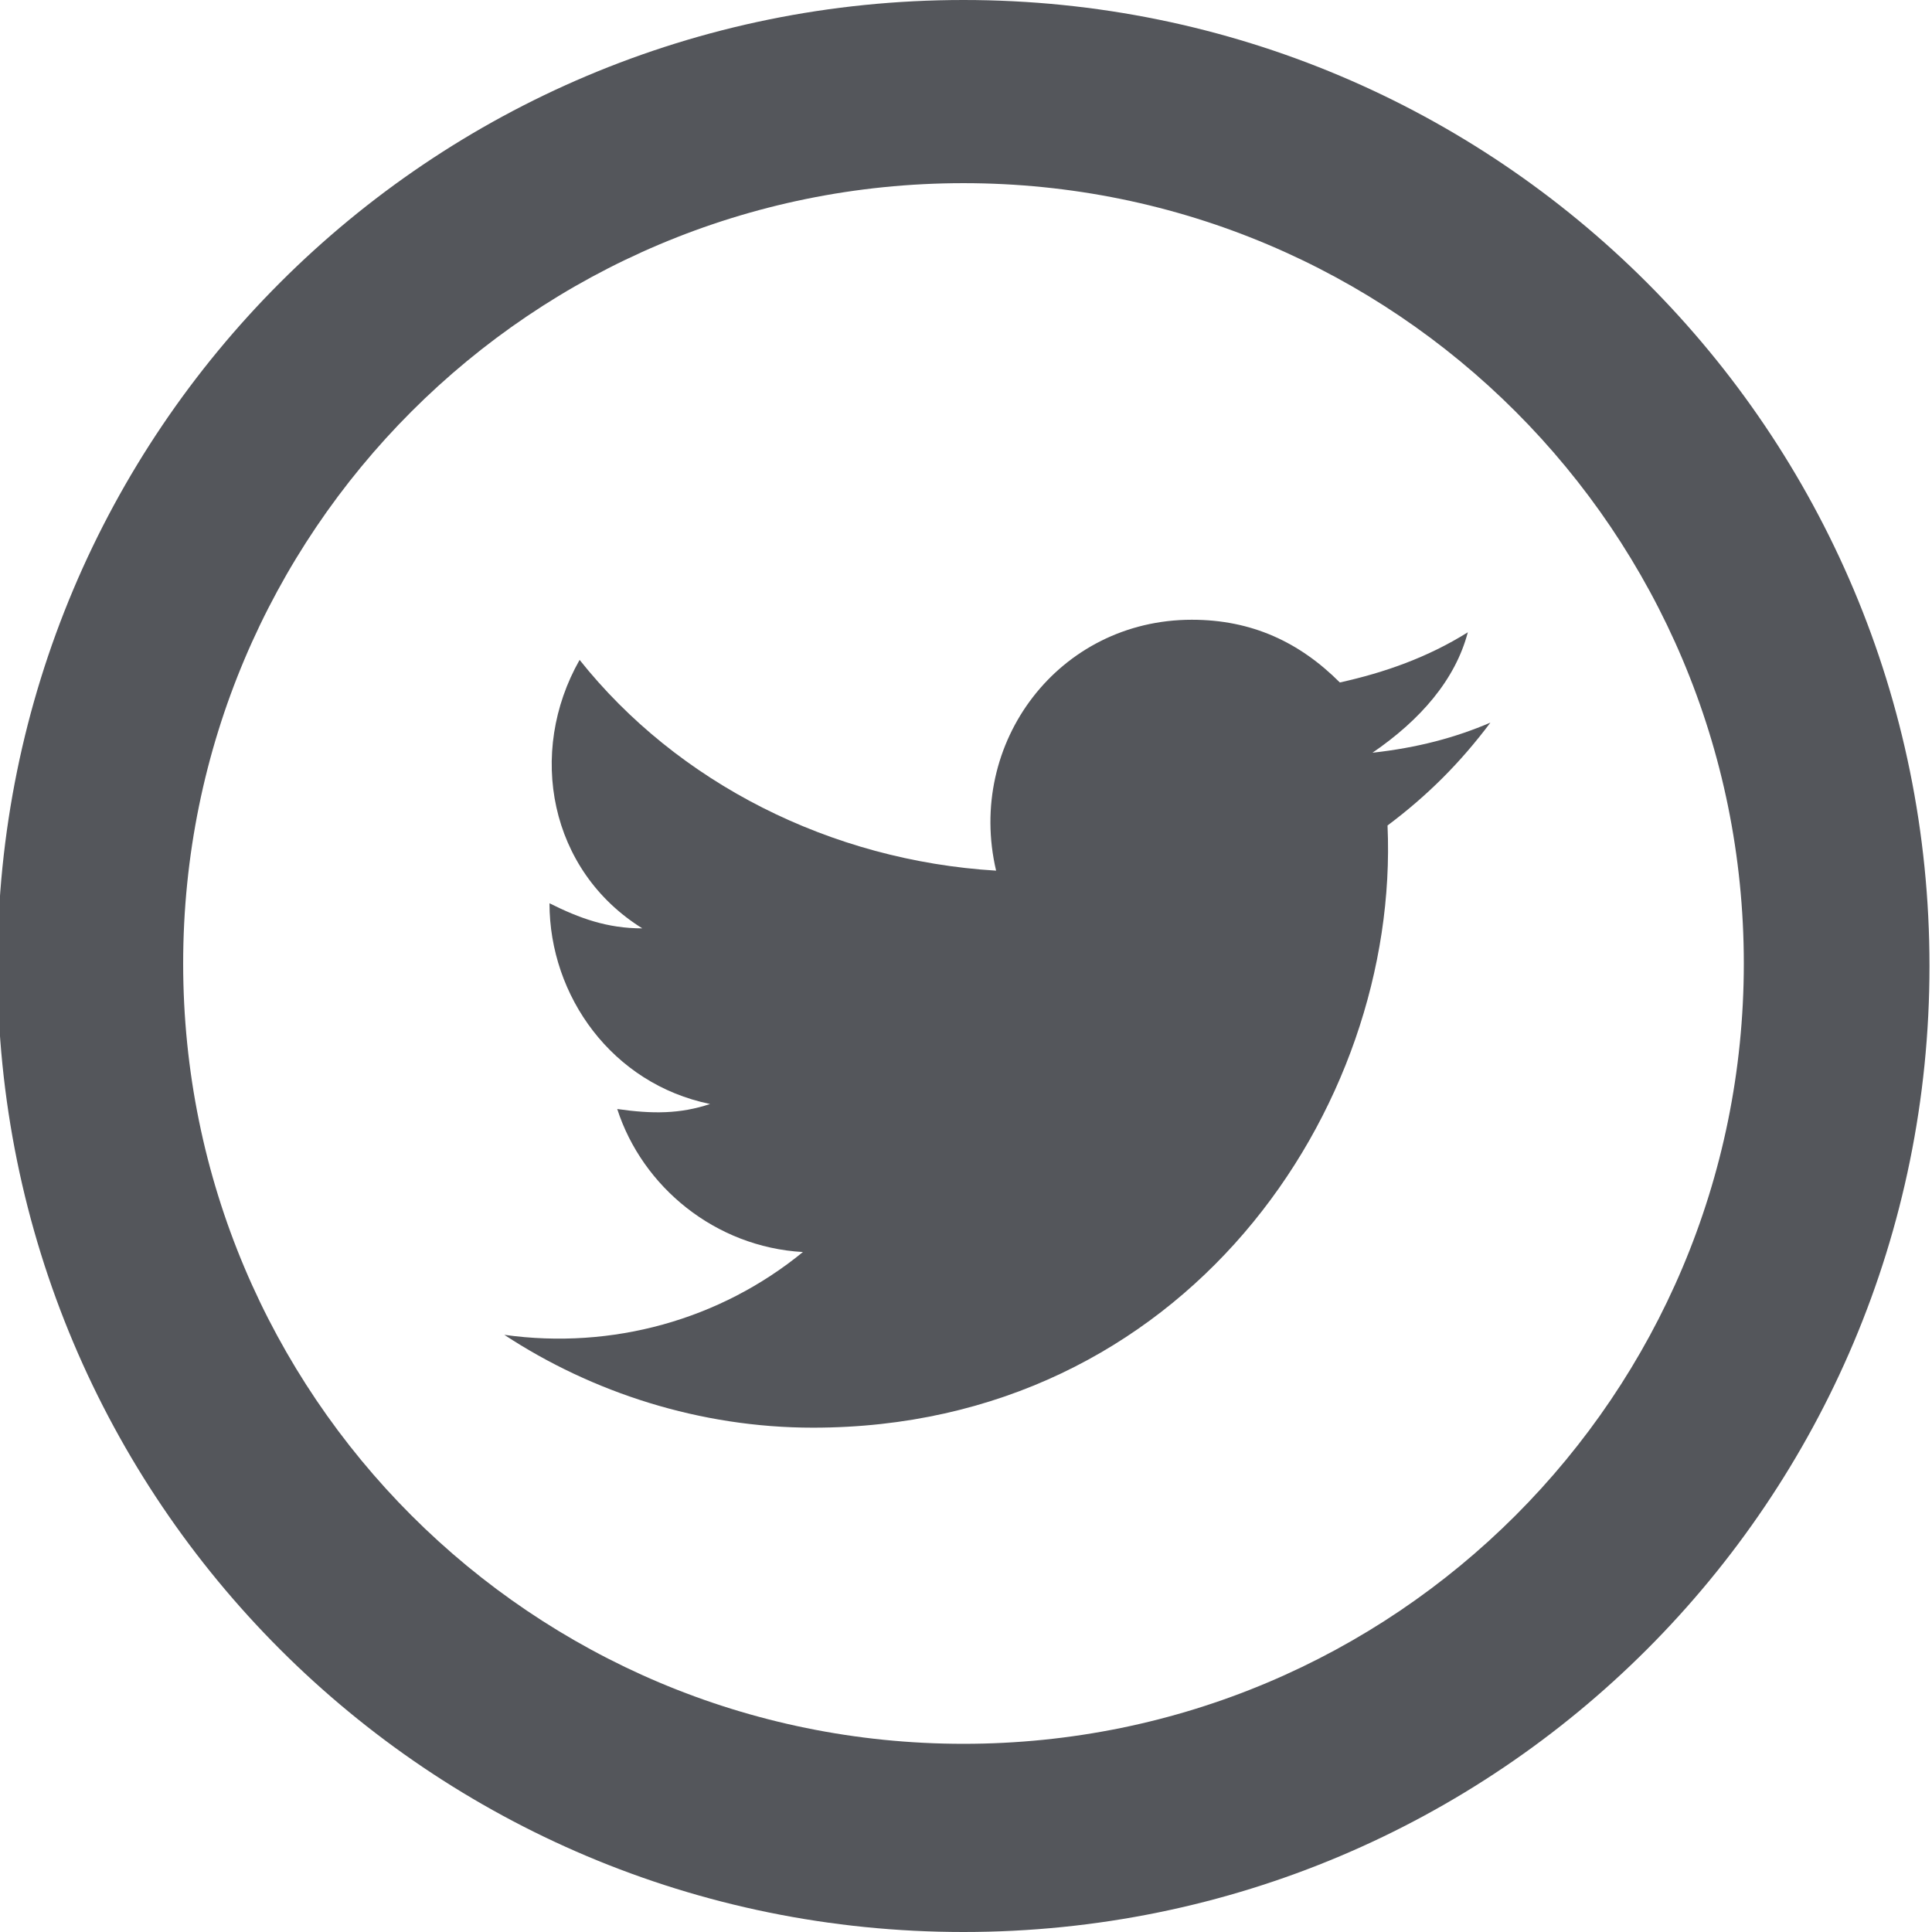
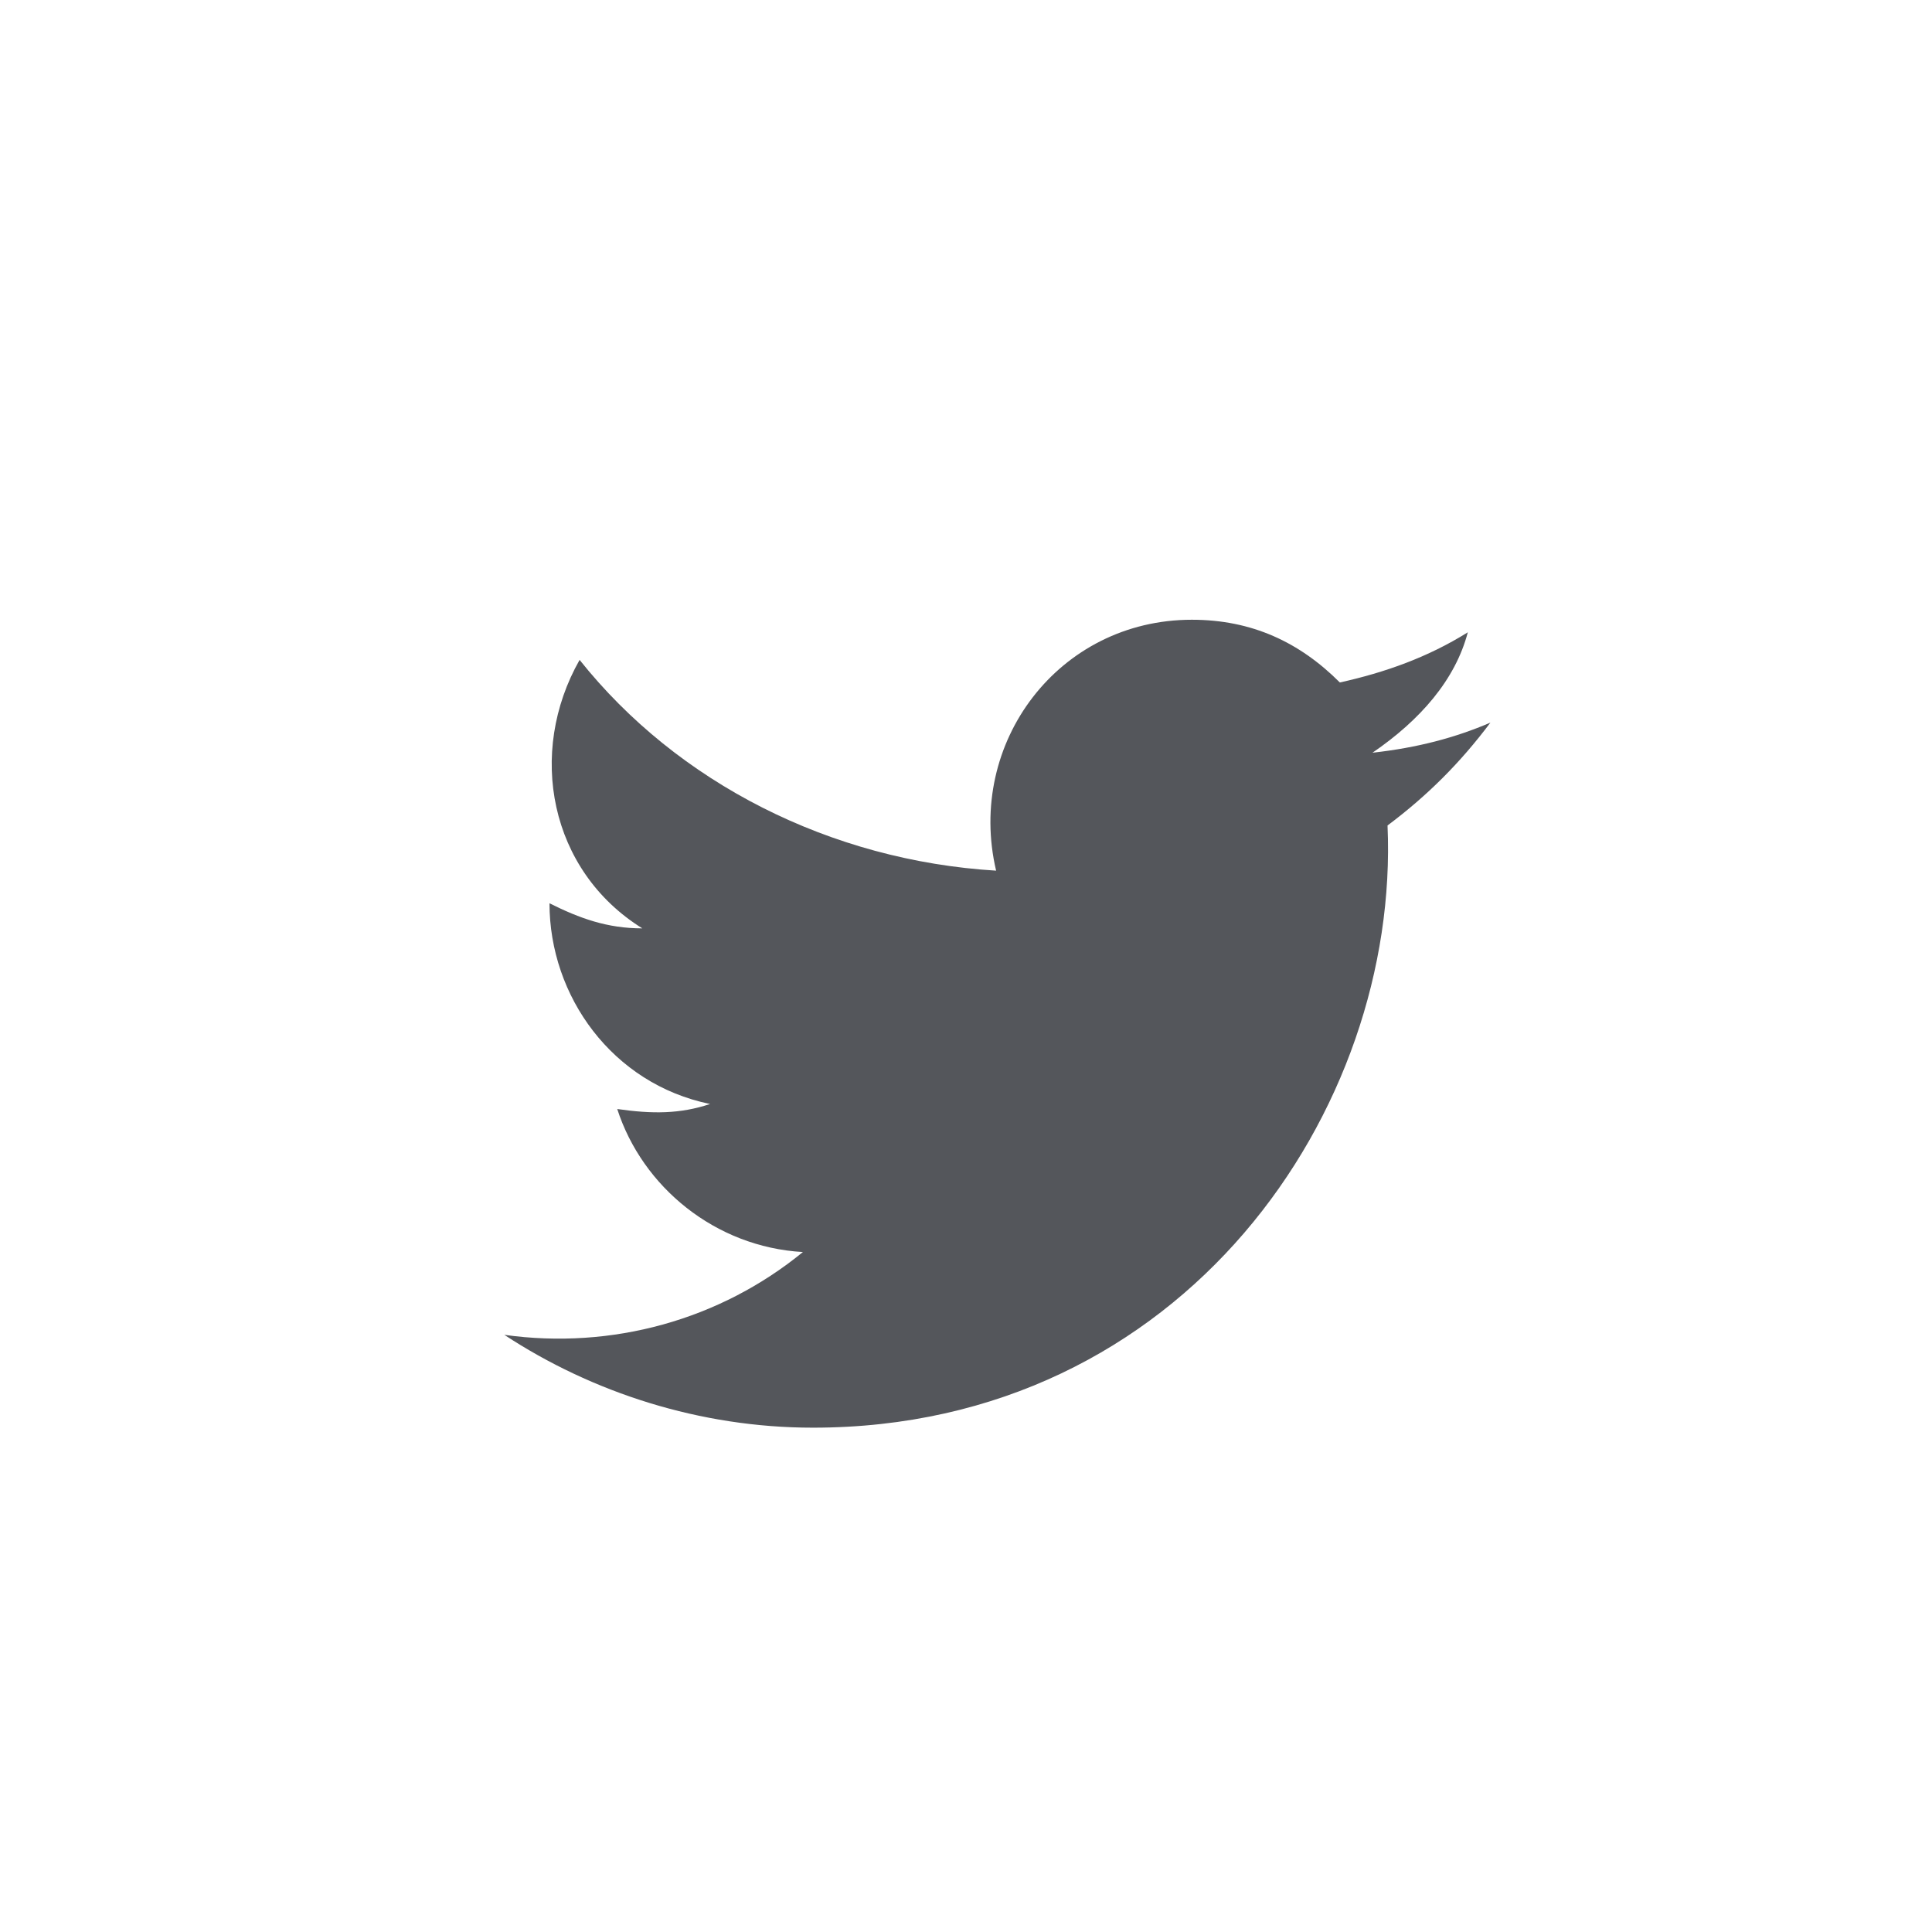
<svg xmlns="http://www.w3.org/2000/svg" viewBox="97.7 97.7 77 77">
-   <path fill="#54565B" d="M136.1 97.7c-21.3 0-38.5 17.2-38.5 38.5s17.2 38.5 38.5 38.5 38.5-17.2 38.5-38.5-17.2-38.5-38.5-38.5zm0 69.5c-17.2 0-31.1-13.9-31.1-31.1s13.9-31.1 31.1-31.1 31.1 13.9 31.1 31.1-13.9 31.1-31.1 31.1z" />
  <path fill="#54565B" d="M156.2 122.9c-1.6 1-3.3 1.6-5.1 2-1.6-1.6-3.5-2.5-5.9-2.5-5.3 0-9 4.9-7.8 10-6.6-.4-12.7-3.5-16.6-8.4-2.1 3.7-1.2 8.4 2.5 10.7-1.4 0-2.5-.4-3.7-1 0 3.7 2.5 7.2 6.4 8-1.2.4-2.3.4-3.7.2 1 3.1 3.9 5.5 7.4 5.7-3.3 2.7-7.6 3.9-11.9 3.3 3.5 2.3 7.8 3.7 12.3 3.7 14.8 0 23.4-12.7 22.9-24 1.6-1.2 2.9-2.5 4.1-4.1-1.4.6-2.9 1-4.7 1.2 1.9-1.3 3.3-2.9 3.8-4.8z" />
</svg>